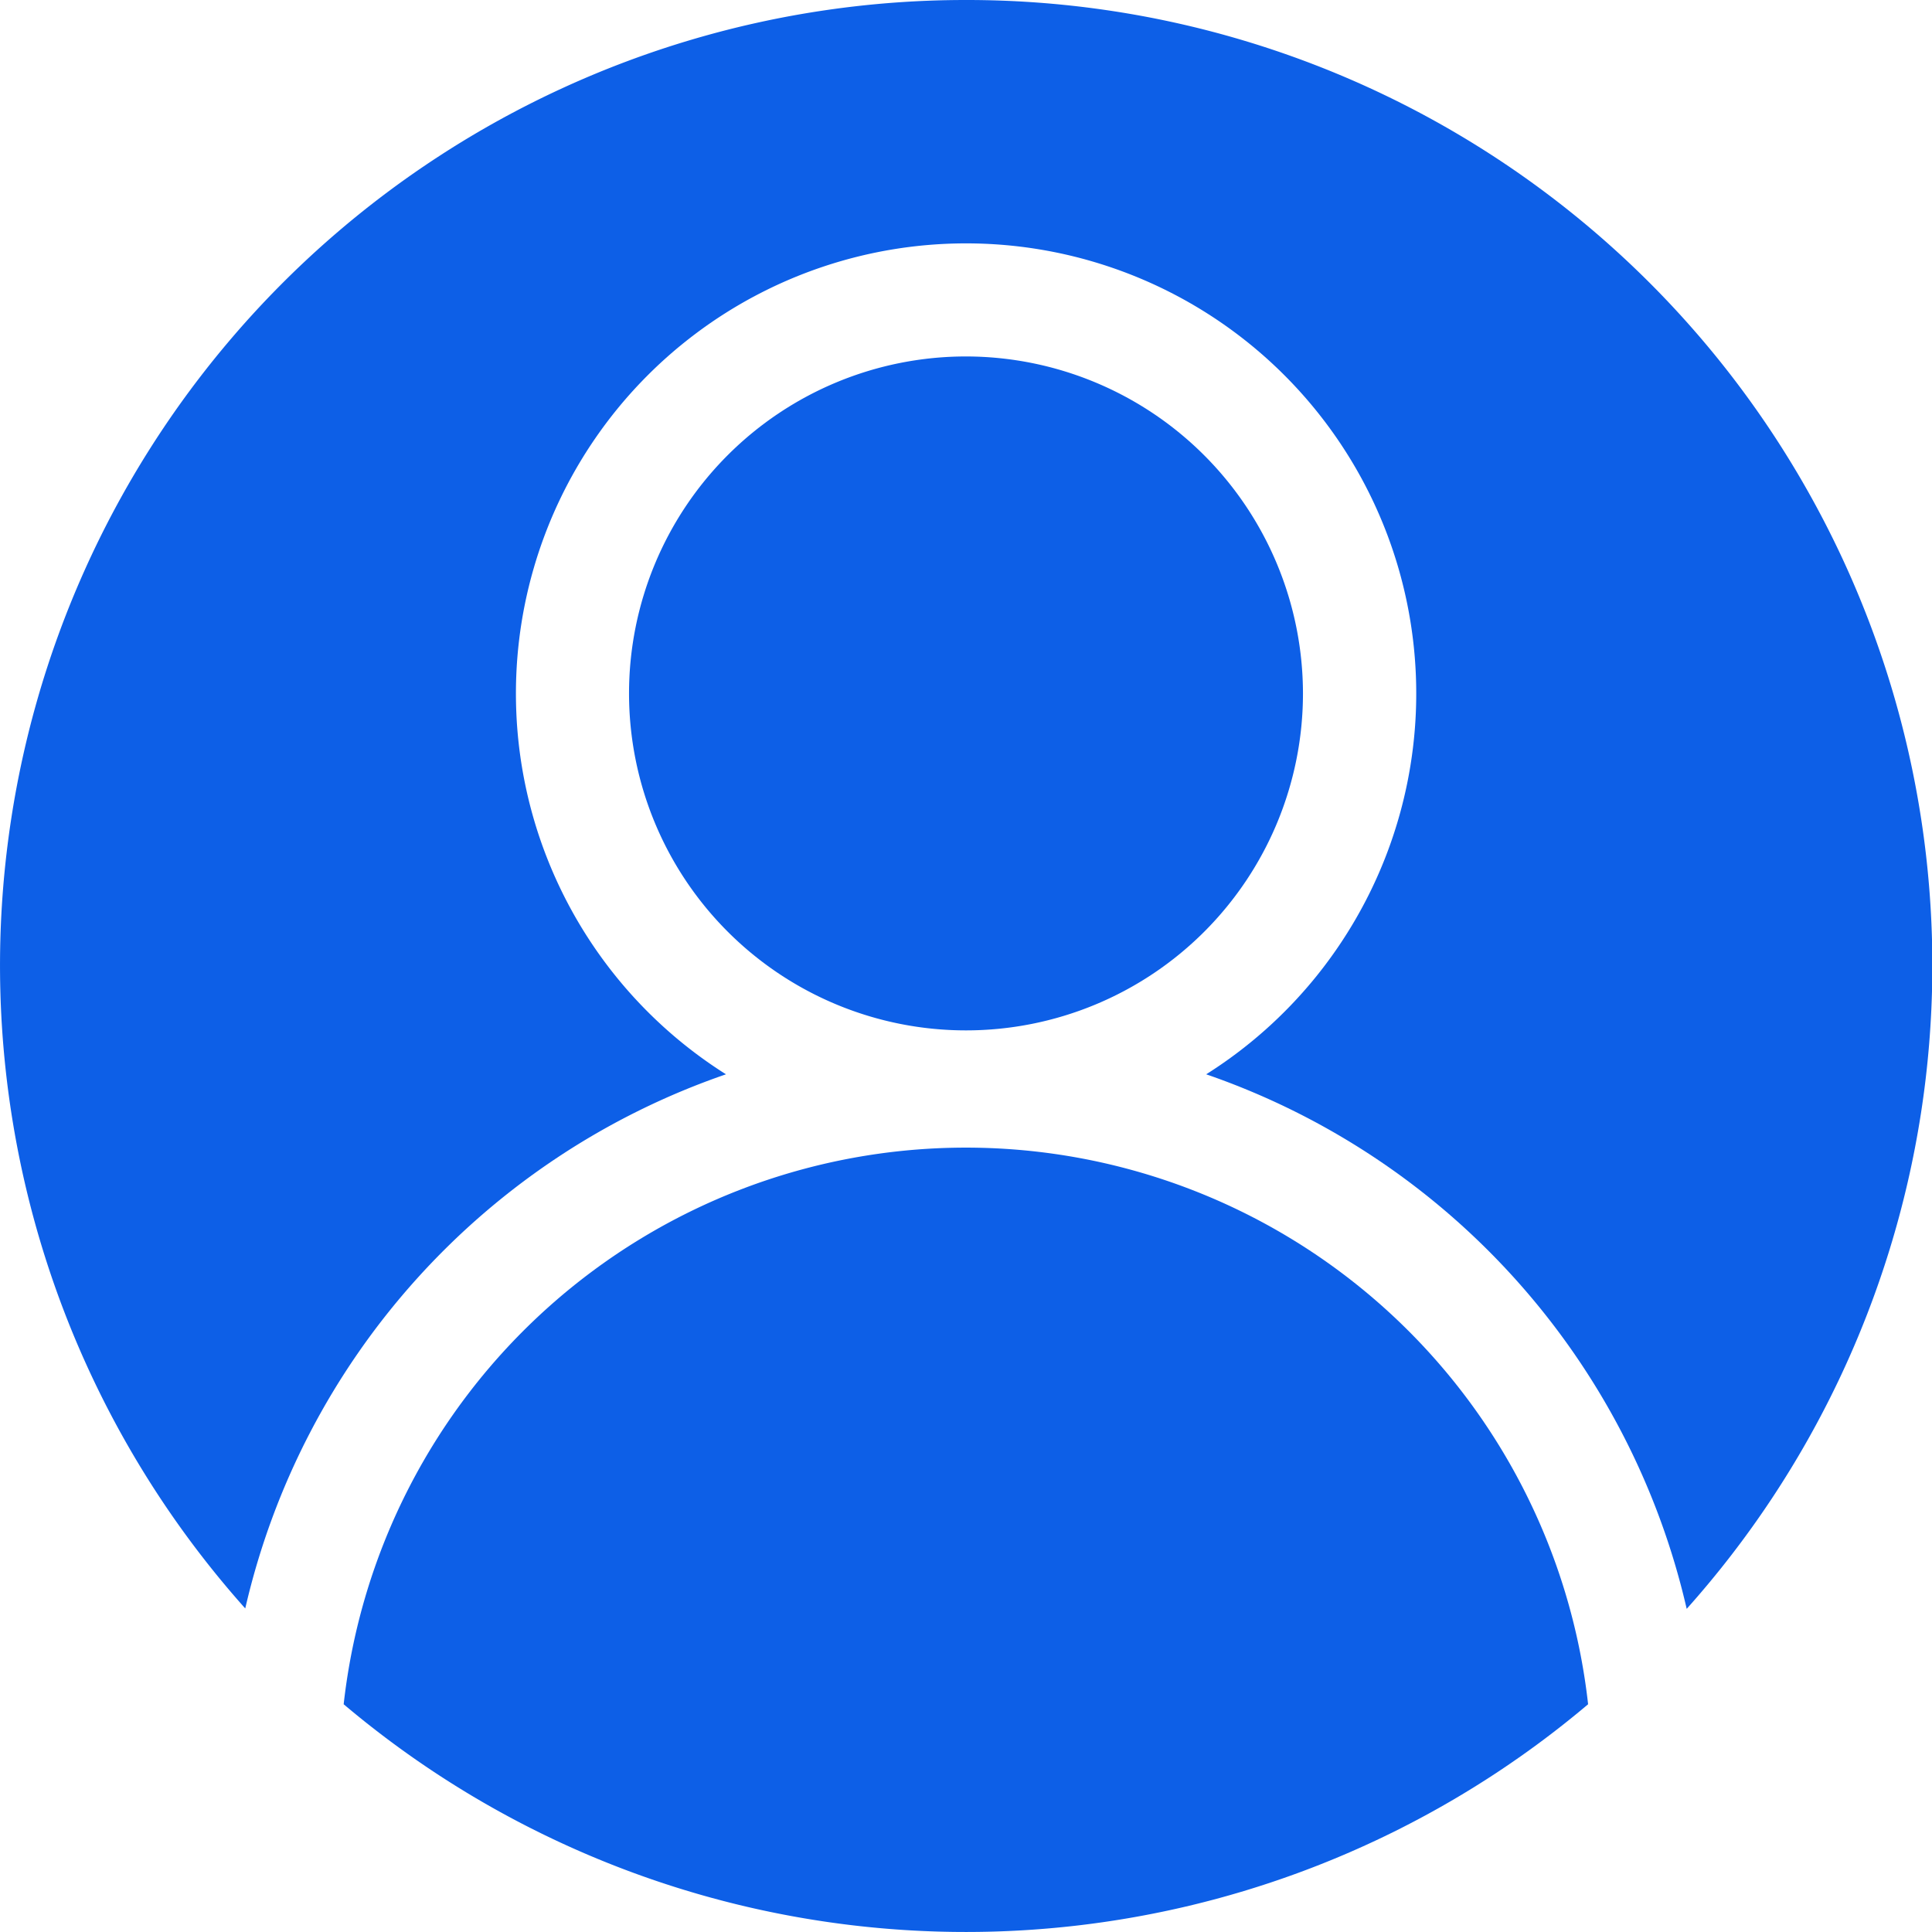
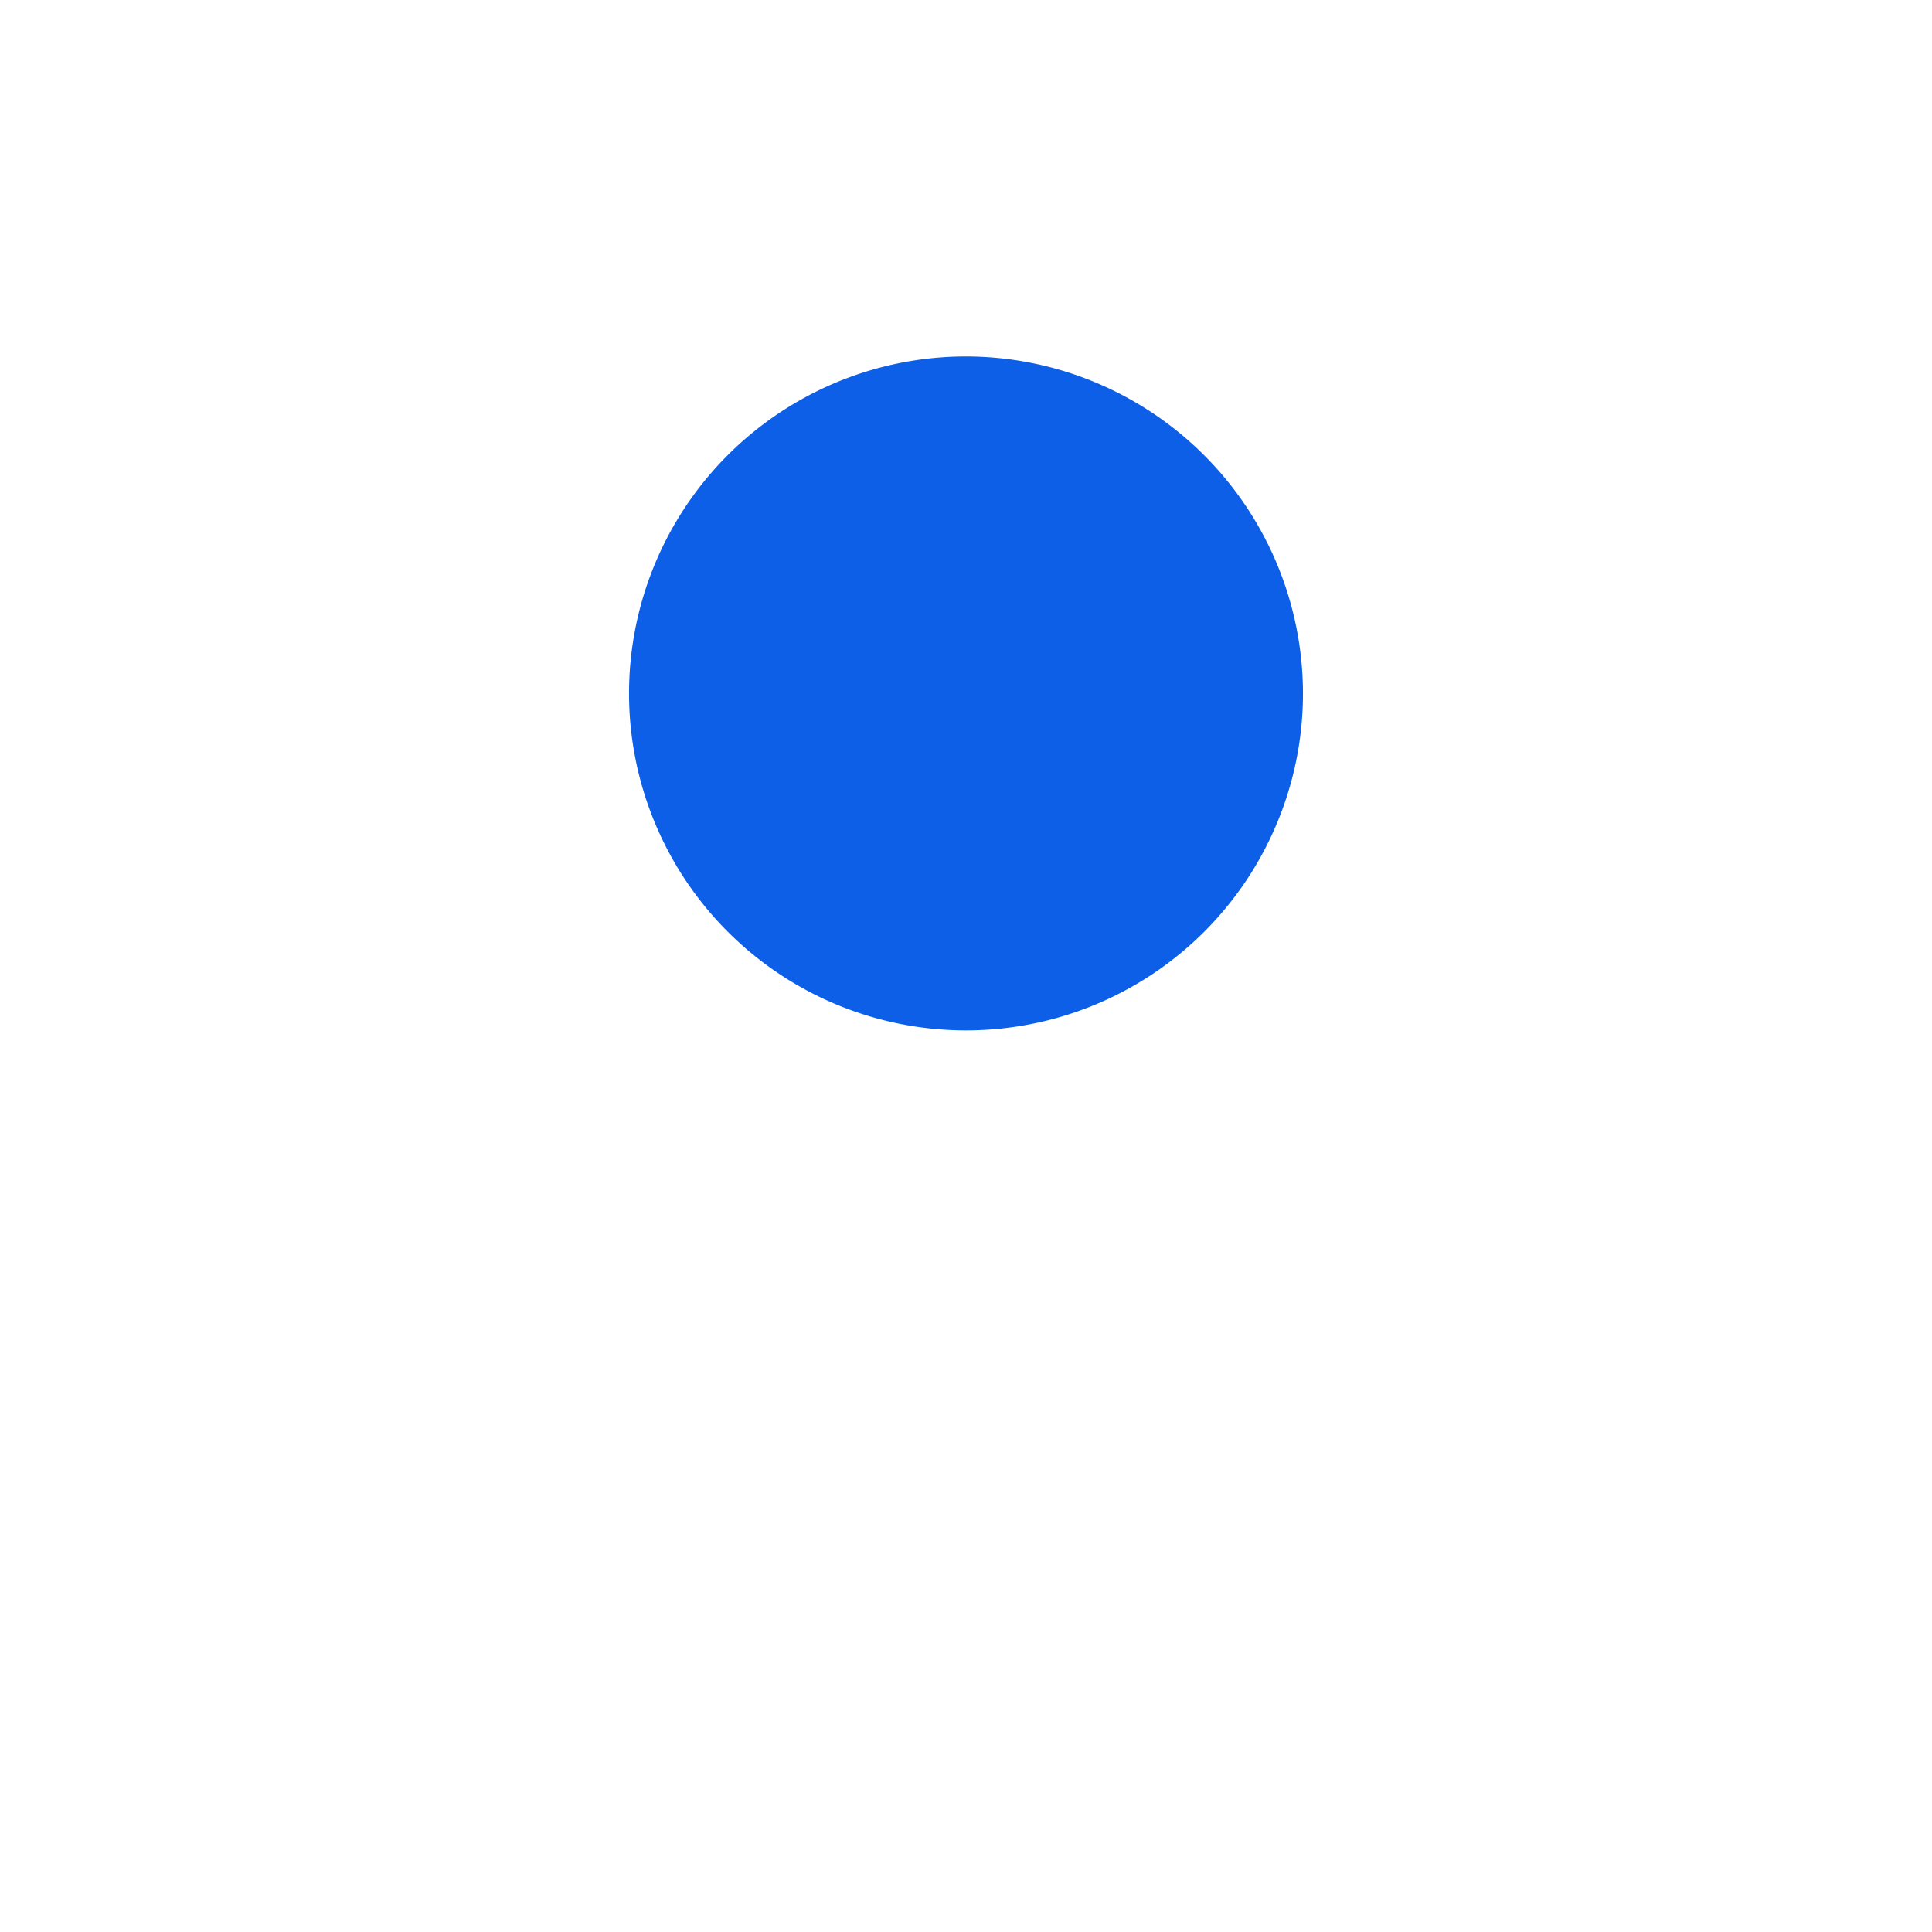
<svg xmlns="http://www.w3.org/2000/svg" id="user_4_" data-name="user (4)" width="34" height="34" viewBox="0 0 34 34">
  <path id="Path_99112" data-name="Path 99112" d="M172.629,94.457a5.93,5.93,0,1,0,5.93,5.93A5.937,5.937,0,0,0,172.629,94.457Zm0,0" transform="translate(-155.629 -88.184)" fill="#0d5fe7" />
-   <path id="Path_99113" data-name="Path 99113" d="M17,0A16.991,16.991,0,0,0,4.316,28.306a13.029,13.029,0,0,1,8.46-9.4,7.922,7.922,0,1,1,8.451,0,13.04,13.04,0,0,1,8.456,9.407A16.99,16.99,0,0,0,17,0Zm0,0" fill="#0d5fe7" />
-   <path id="Path_99114" data-name="Path 99114" d="M91.1,313.866a16.963,16.963,0,0,0,21.9,0,11.018,11.018,0,0,0-21.9,0Zm0,0" transform="translate(-85.052 -283.874)" fill="#0d5fe7" />
</svg>